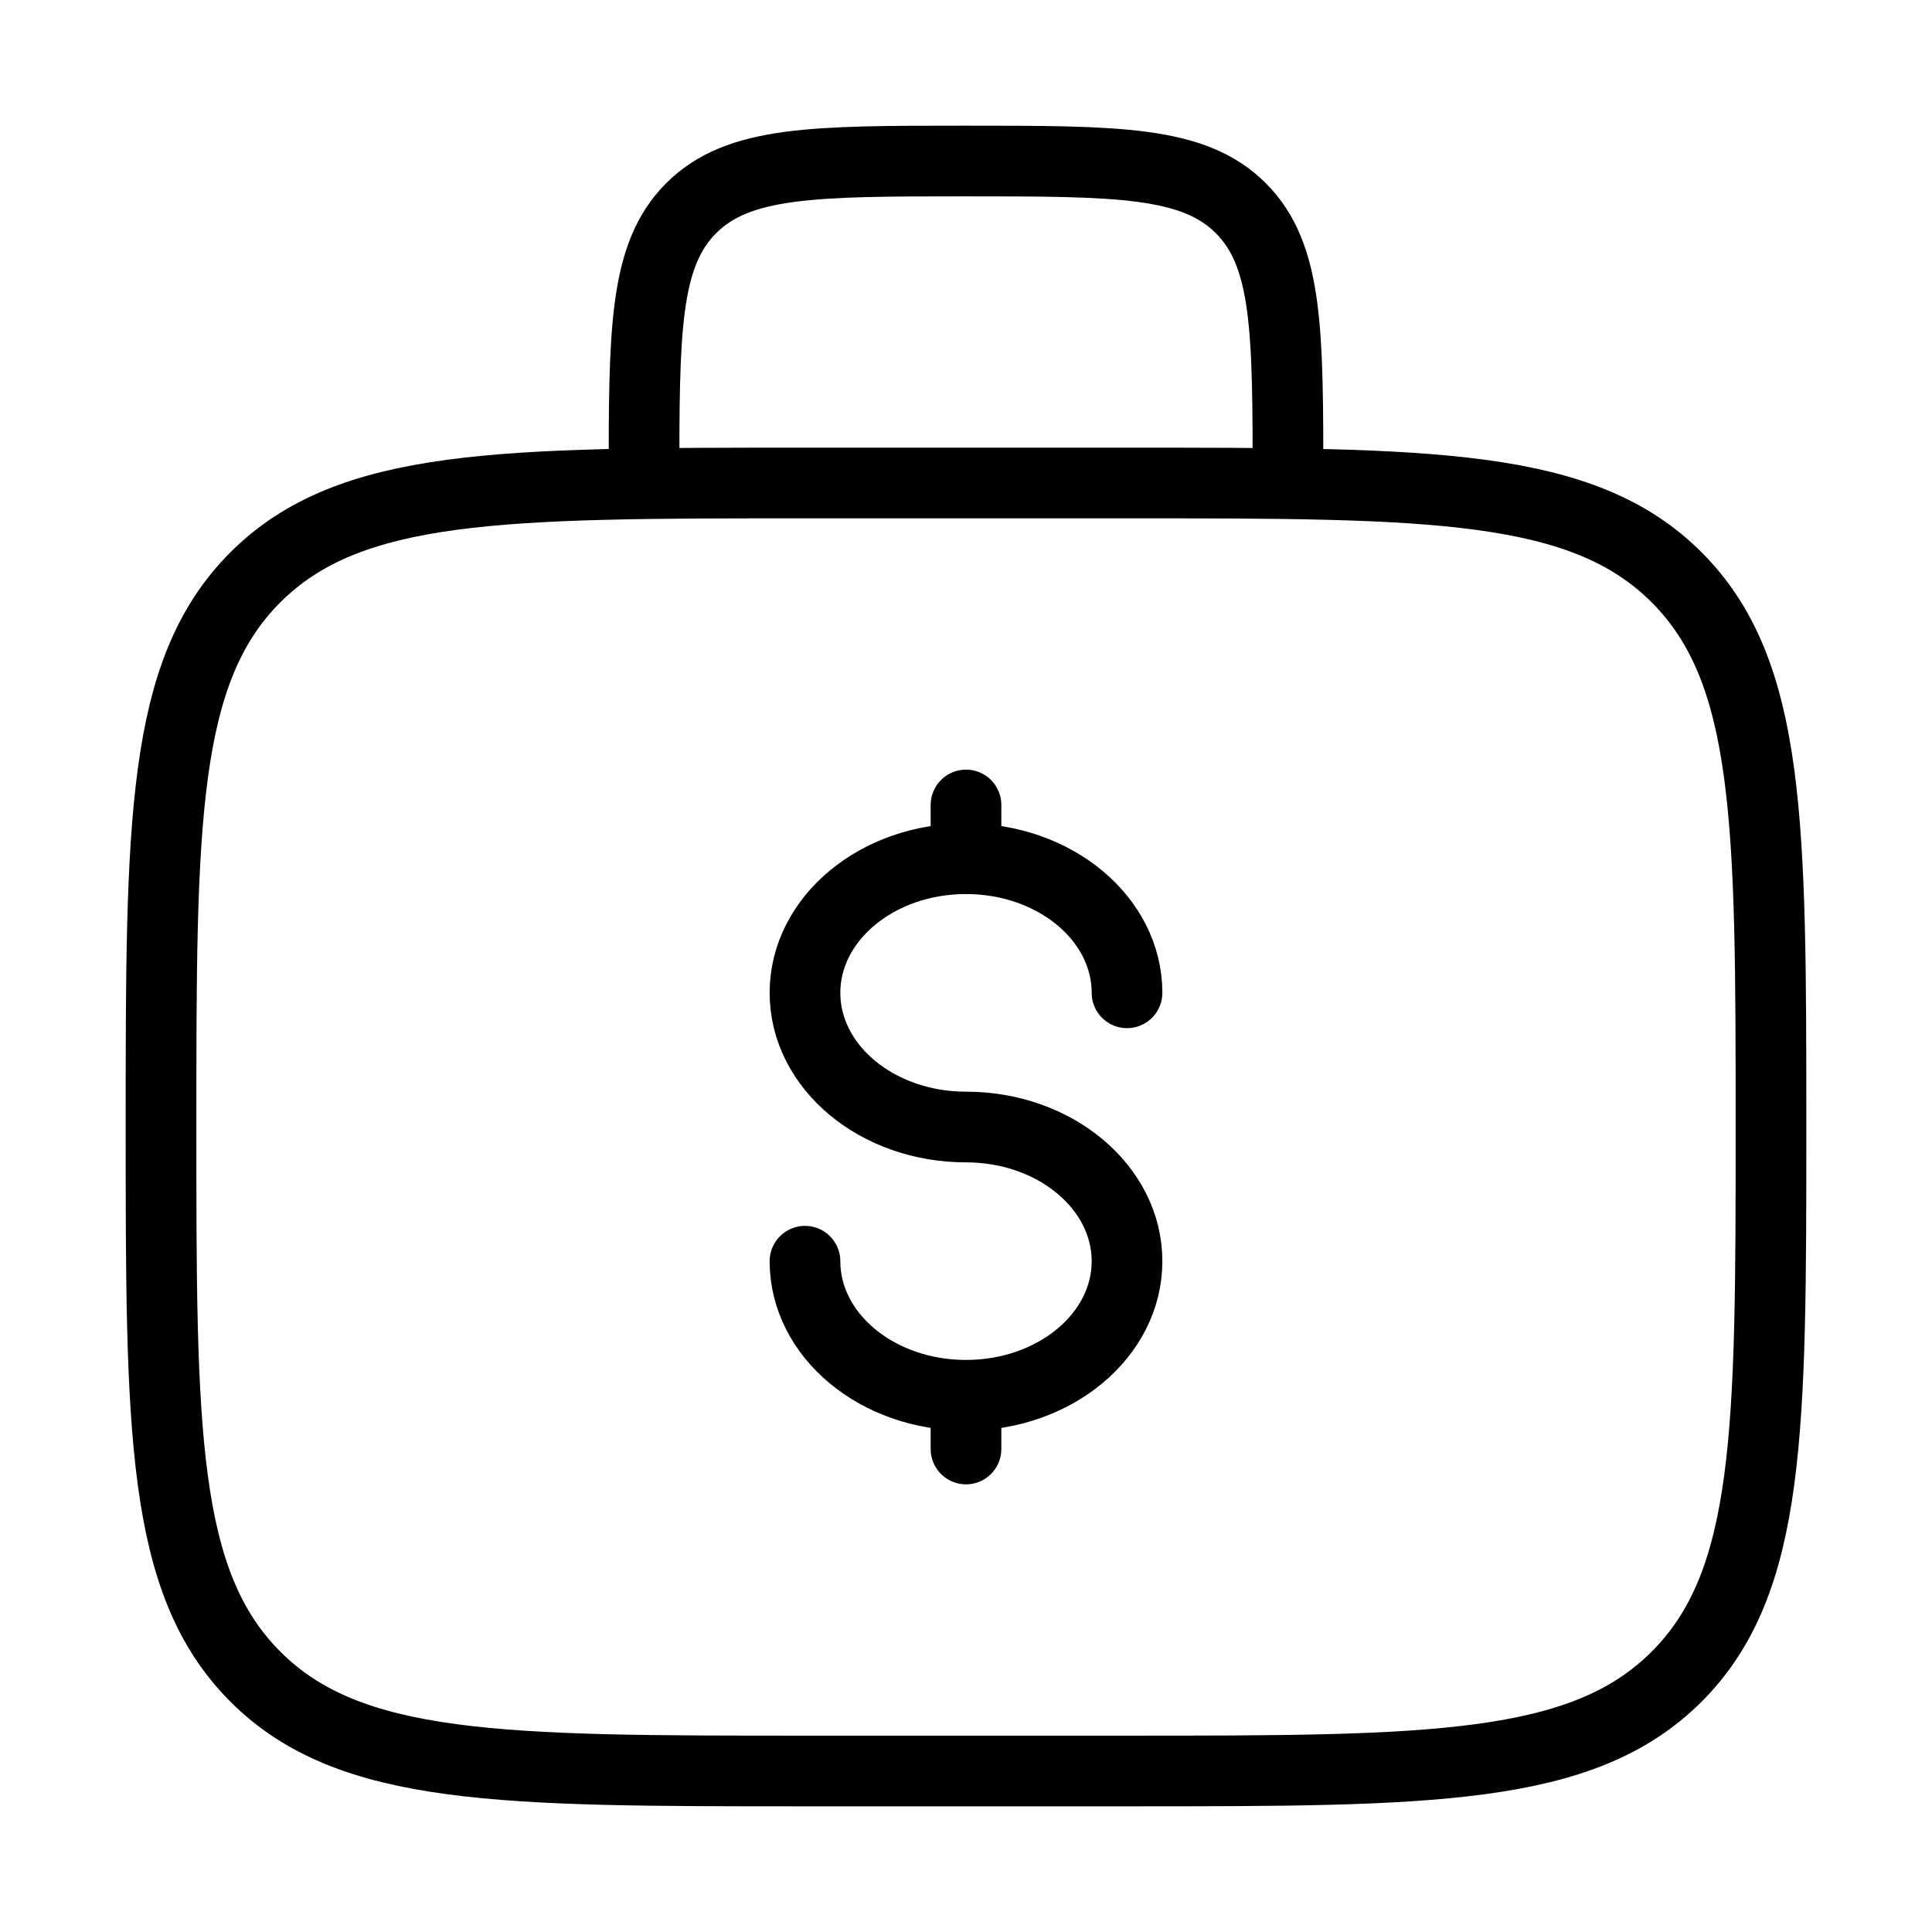
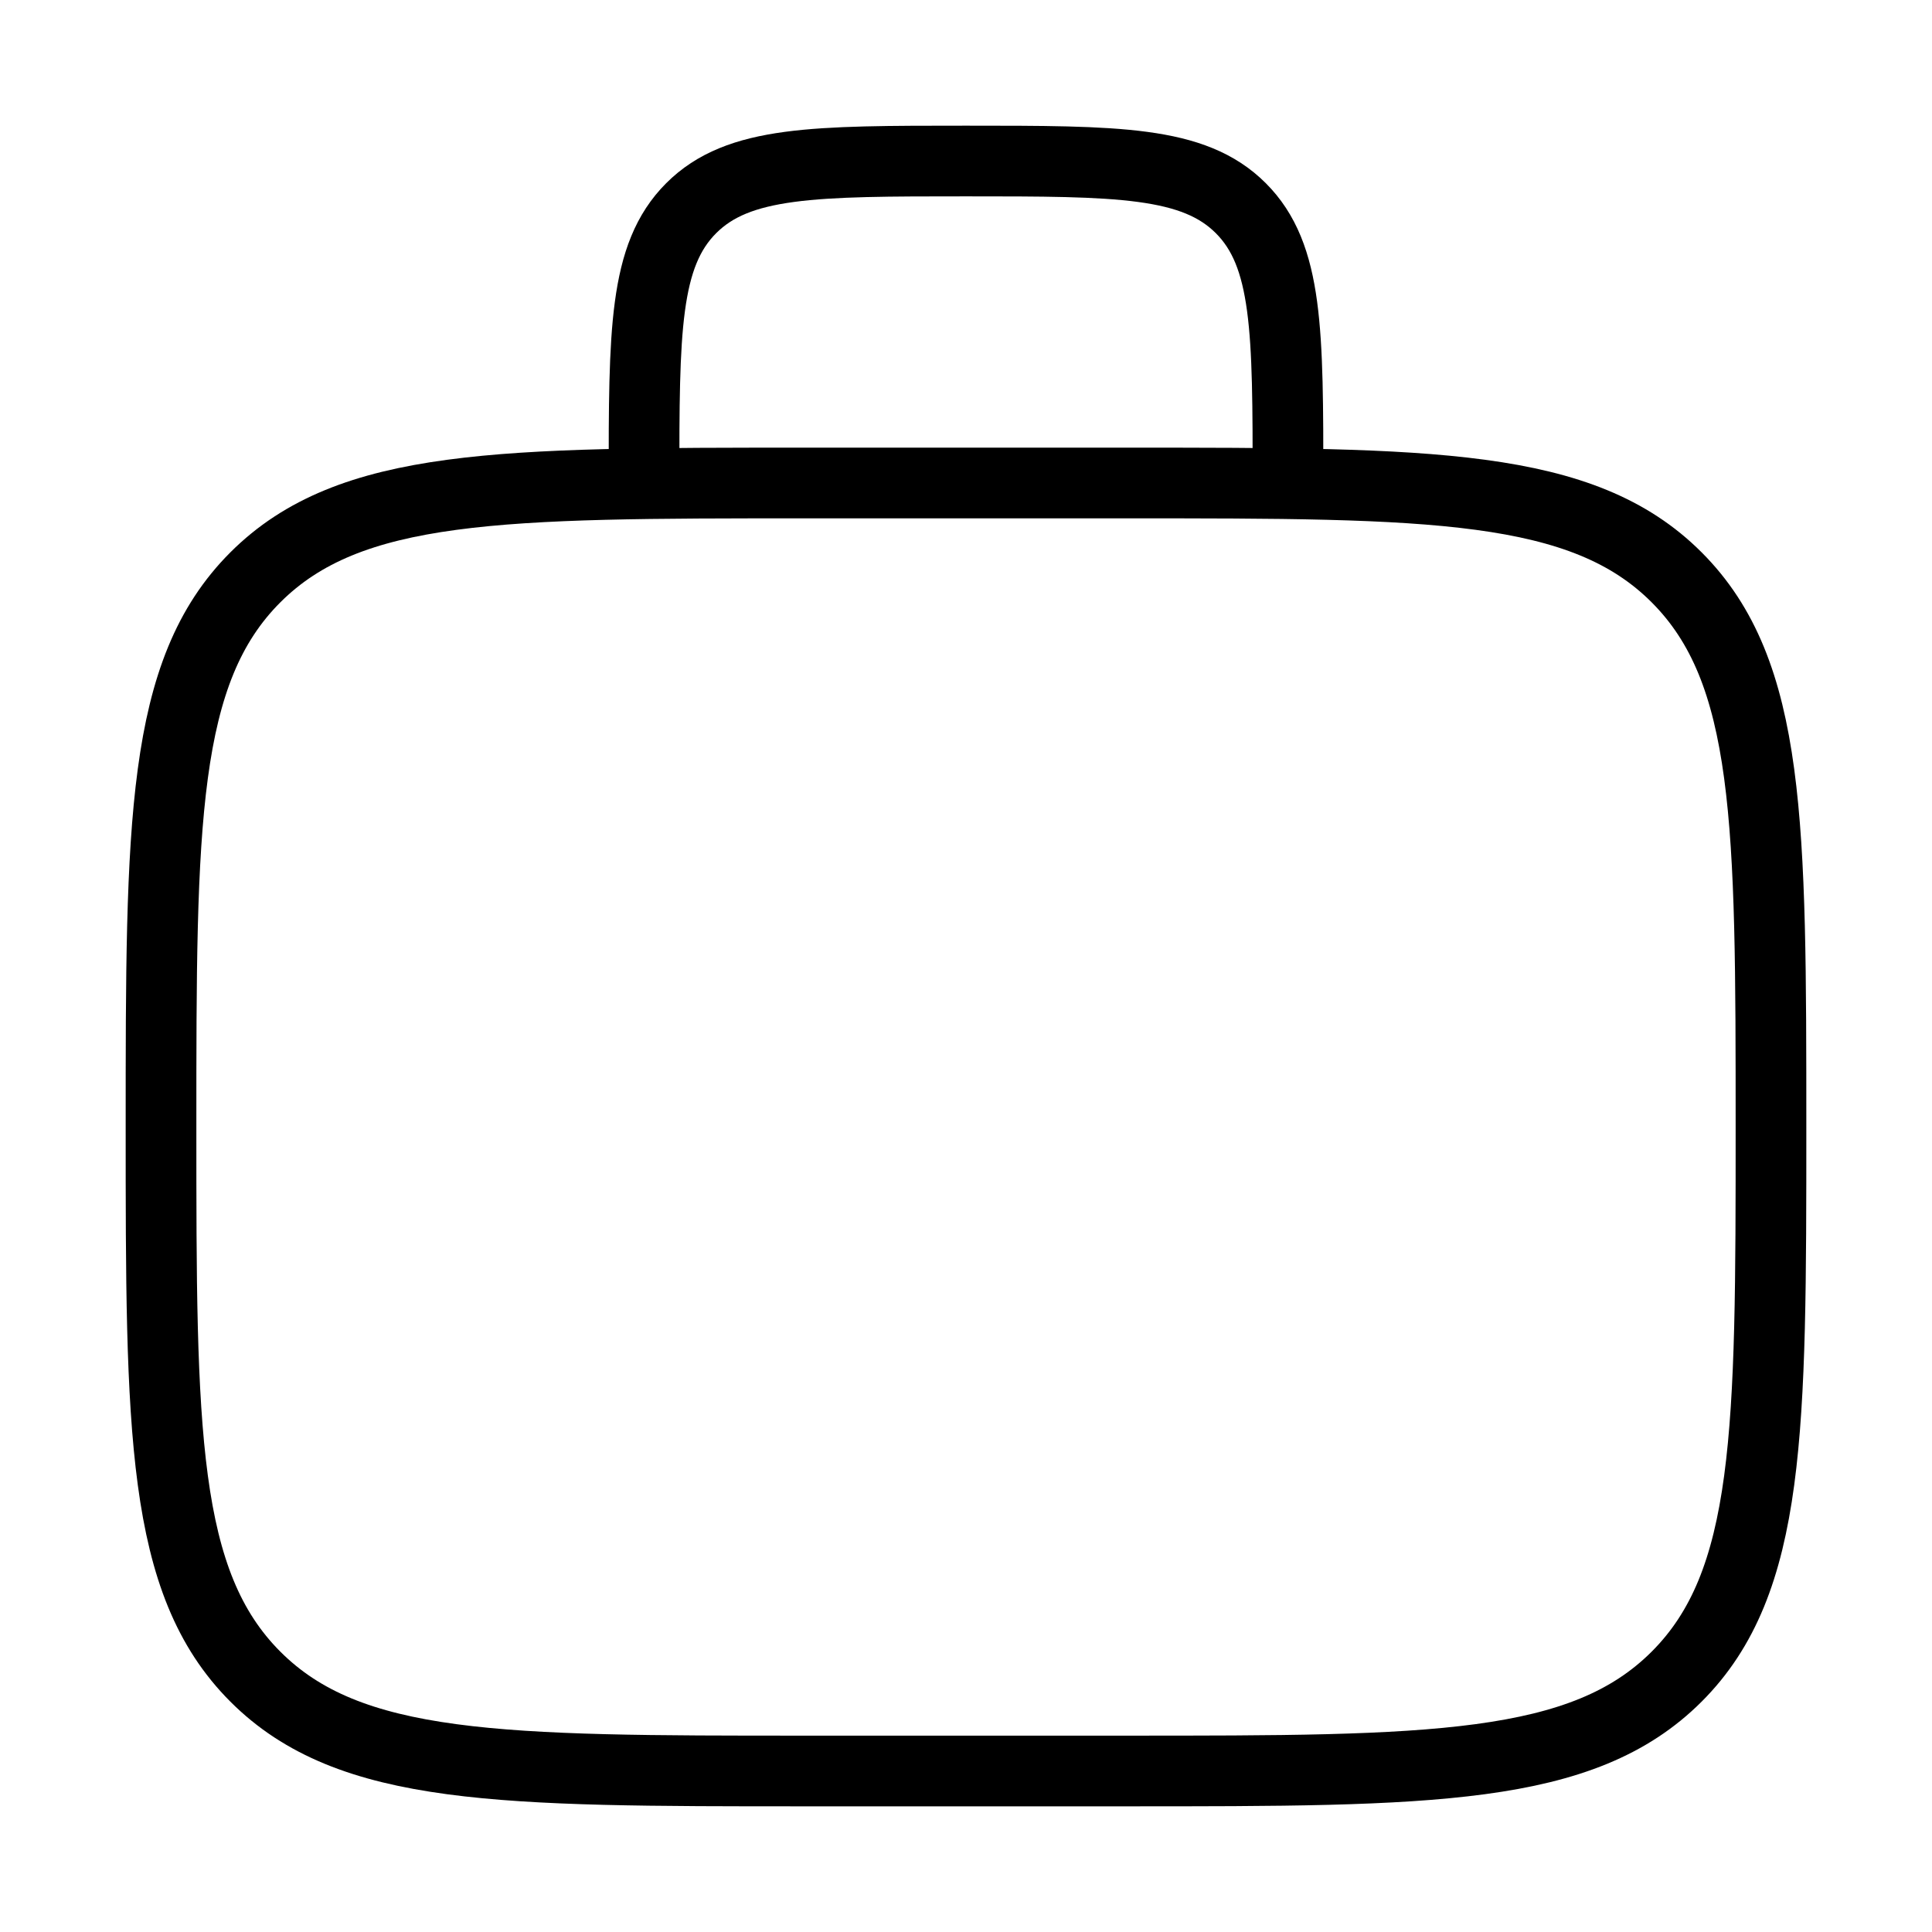
<svg xmlns="http://www.w3.org/2000/svg" viewBox="0 0 41.00 41.00" data-guides="{&quot;vertical&quot;:[],&quot;horizontal&quot;:[]}">
  <defs>
    <linearGradient id="tSvgGradient1906cfa4d04" x1="3.417" x2="37.583" y1="20.5" y2="20.5" gradientUnits="userSpaceOnUse">
      <stop offset="0" stop-color="hsl(46.404,53.33%,52.94%)" stop-opacity="1" transform="translate(-6153, -5001)" />
      <stop offset="0.36" stop-color="hsl(52.236,78.38%,70.98%)" stop-opacity="1" transform="translate(-6153, -5001)" />
      <stop offset="1" stop-color="hsl(43.884,78.82%,66.67%)" stop-opacity="1" transform="translate(-6153, -5001)" />
    </linearGradient>
    <linearGradient id="tSvgGradient5598b32bad" x1="17.083" x2="23.917" y1="23.917" y2="23.917" gradientUnits="userSpaceOnUse">
      <stop offset="0" stop-color="hsl(46.404,53.33%,52.94%)" stop-opacity="1" transform="translate(-6153, -5001)" />
      <stop offset="0.36" stop-color="hsl(52.236,78.38%,70.98%)" stop-opacity="1" transform="translate(-6153, -5001)" />
      <stop offset="1" stop-color="hsl(43.884,78.82%,66.67%)" stop-opacity="1" transform="translate(-6153, -5001)" />
    </linearGradient>
  </defs>
  <path fill="none" stroke="url(#tSvgGradient1906cfa4d04)" fill-opacity="1" stroke-width="1.5" stroke-opacity="1" id="tSvg15030ccc104" title="Path 1" d="M27.333 10.25C27.333 7.028 27.333 5.419 26.332 4.418C25.331 3.417 23.722 3.417 20.5 3.417C17.278 3.417 15.669 3.417 14.668 4.418C13.667 5.419 13.667 7.028 13.667 10.25M3.417 23.917C3.417 17.474 3.417 14.253 5.419 12.252C7.421 10.252 10.641 10.25 17.083 10.25C19.361 10.25 21.639 10.25 23.917 10.25C30.359 10.25 33.581 10.25 35.581 12.252C37.582 14.254 37.583 17.474 37.583 23.917C37.583 30.359 37.583 33.581 35.581 35.581C33.579 37.582 30.359 37.583 23.917 37.583C21.639 37.583 19.361 37.583 17.083 37.583C10.641 37.583 7.419 37.583 5.419 35.581C3.418 33.579 3.417 30.359 3.417 23.917Z" />
-   <path fill="none" stroke="url(#tSvgGradient5598b32bad)" fill-opacity="1" stroke-width="1.5" stroke-opacity="1" stroke-linecap="round" id="tSvgf8c328a15f" title="Path 2" d="M20.5 29.61C22.388 29.61 23.917 28.336 23.917 26.765C23.917 25.193 22.388 23.917 20.5 23.917C18.612 23.917 17.083 22.642 17.083 21.069C17.083 19.497 18.612 18.223 20.5 18.223M20.5 29.61C18.612 29.61 17.083 28.336 17.083 26.765M20.5 29.61C20.5 29.99 20.5 30.37 20.5 30.75M20.5 18.223C20.5 17.843 20.5 17.463 20.5 17.083M20.5 18.223C22.388 18.223 23.917 19.497 23.917 21.069" />
</svg>